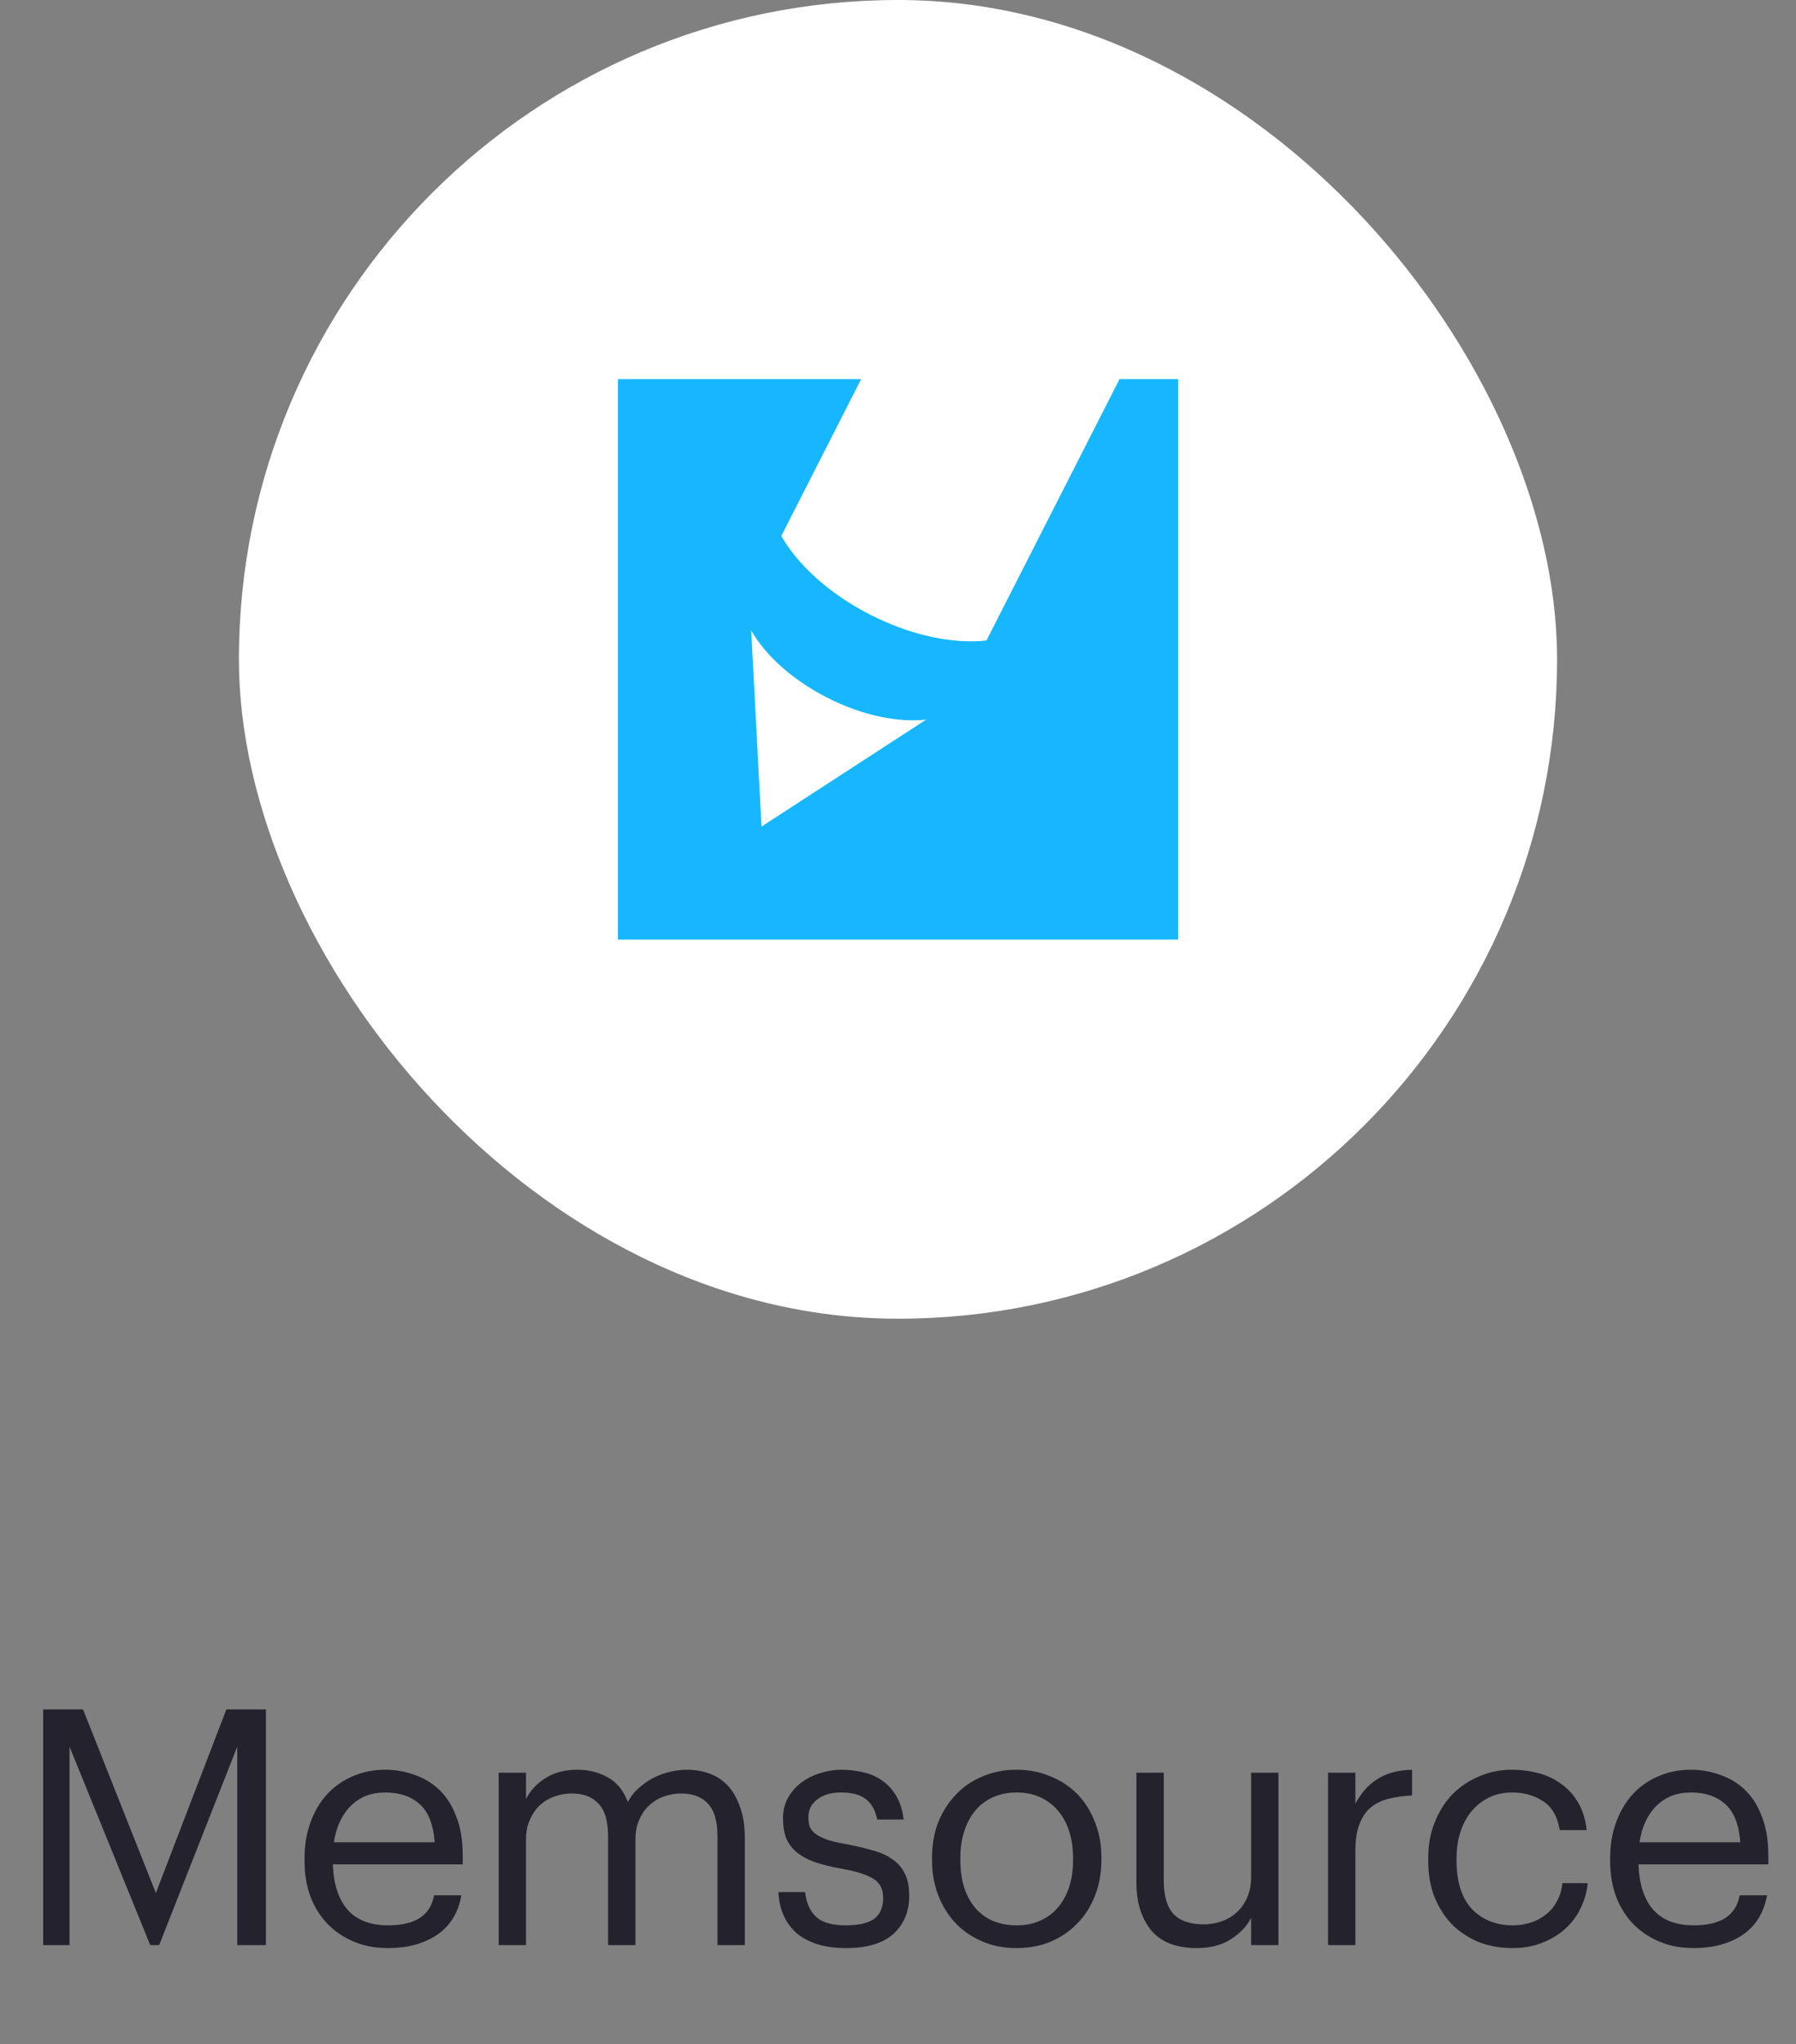
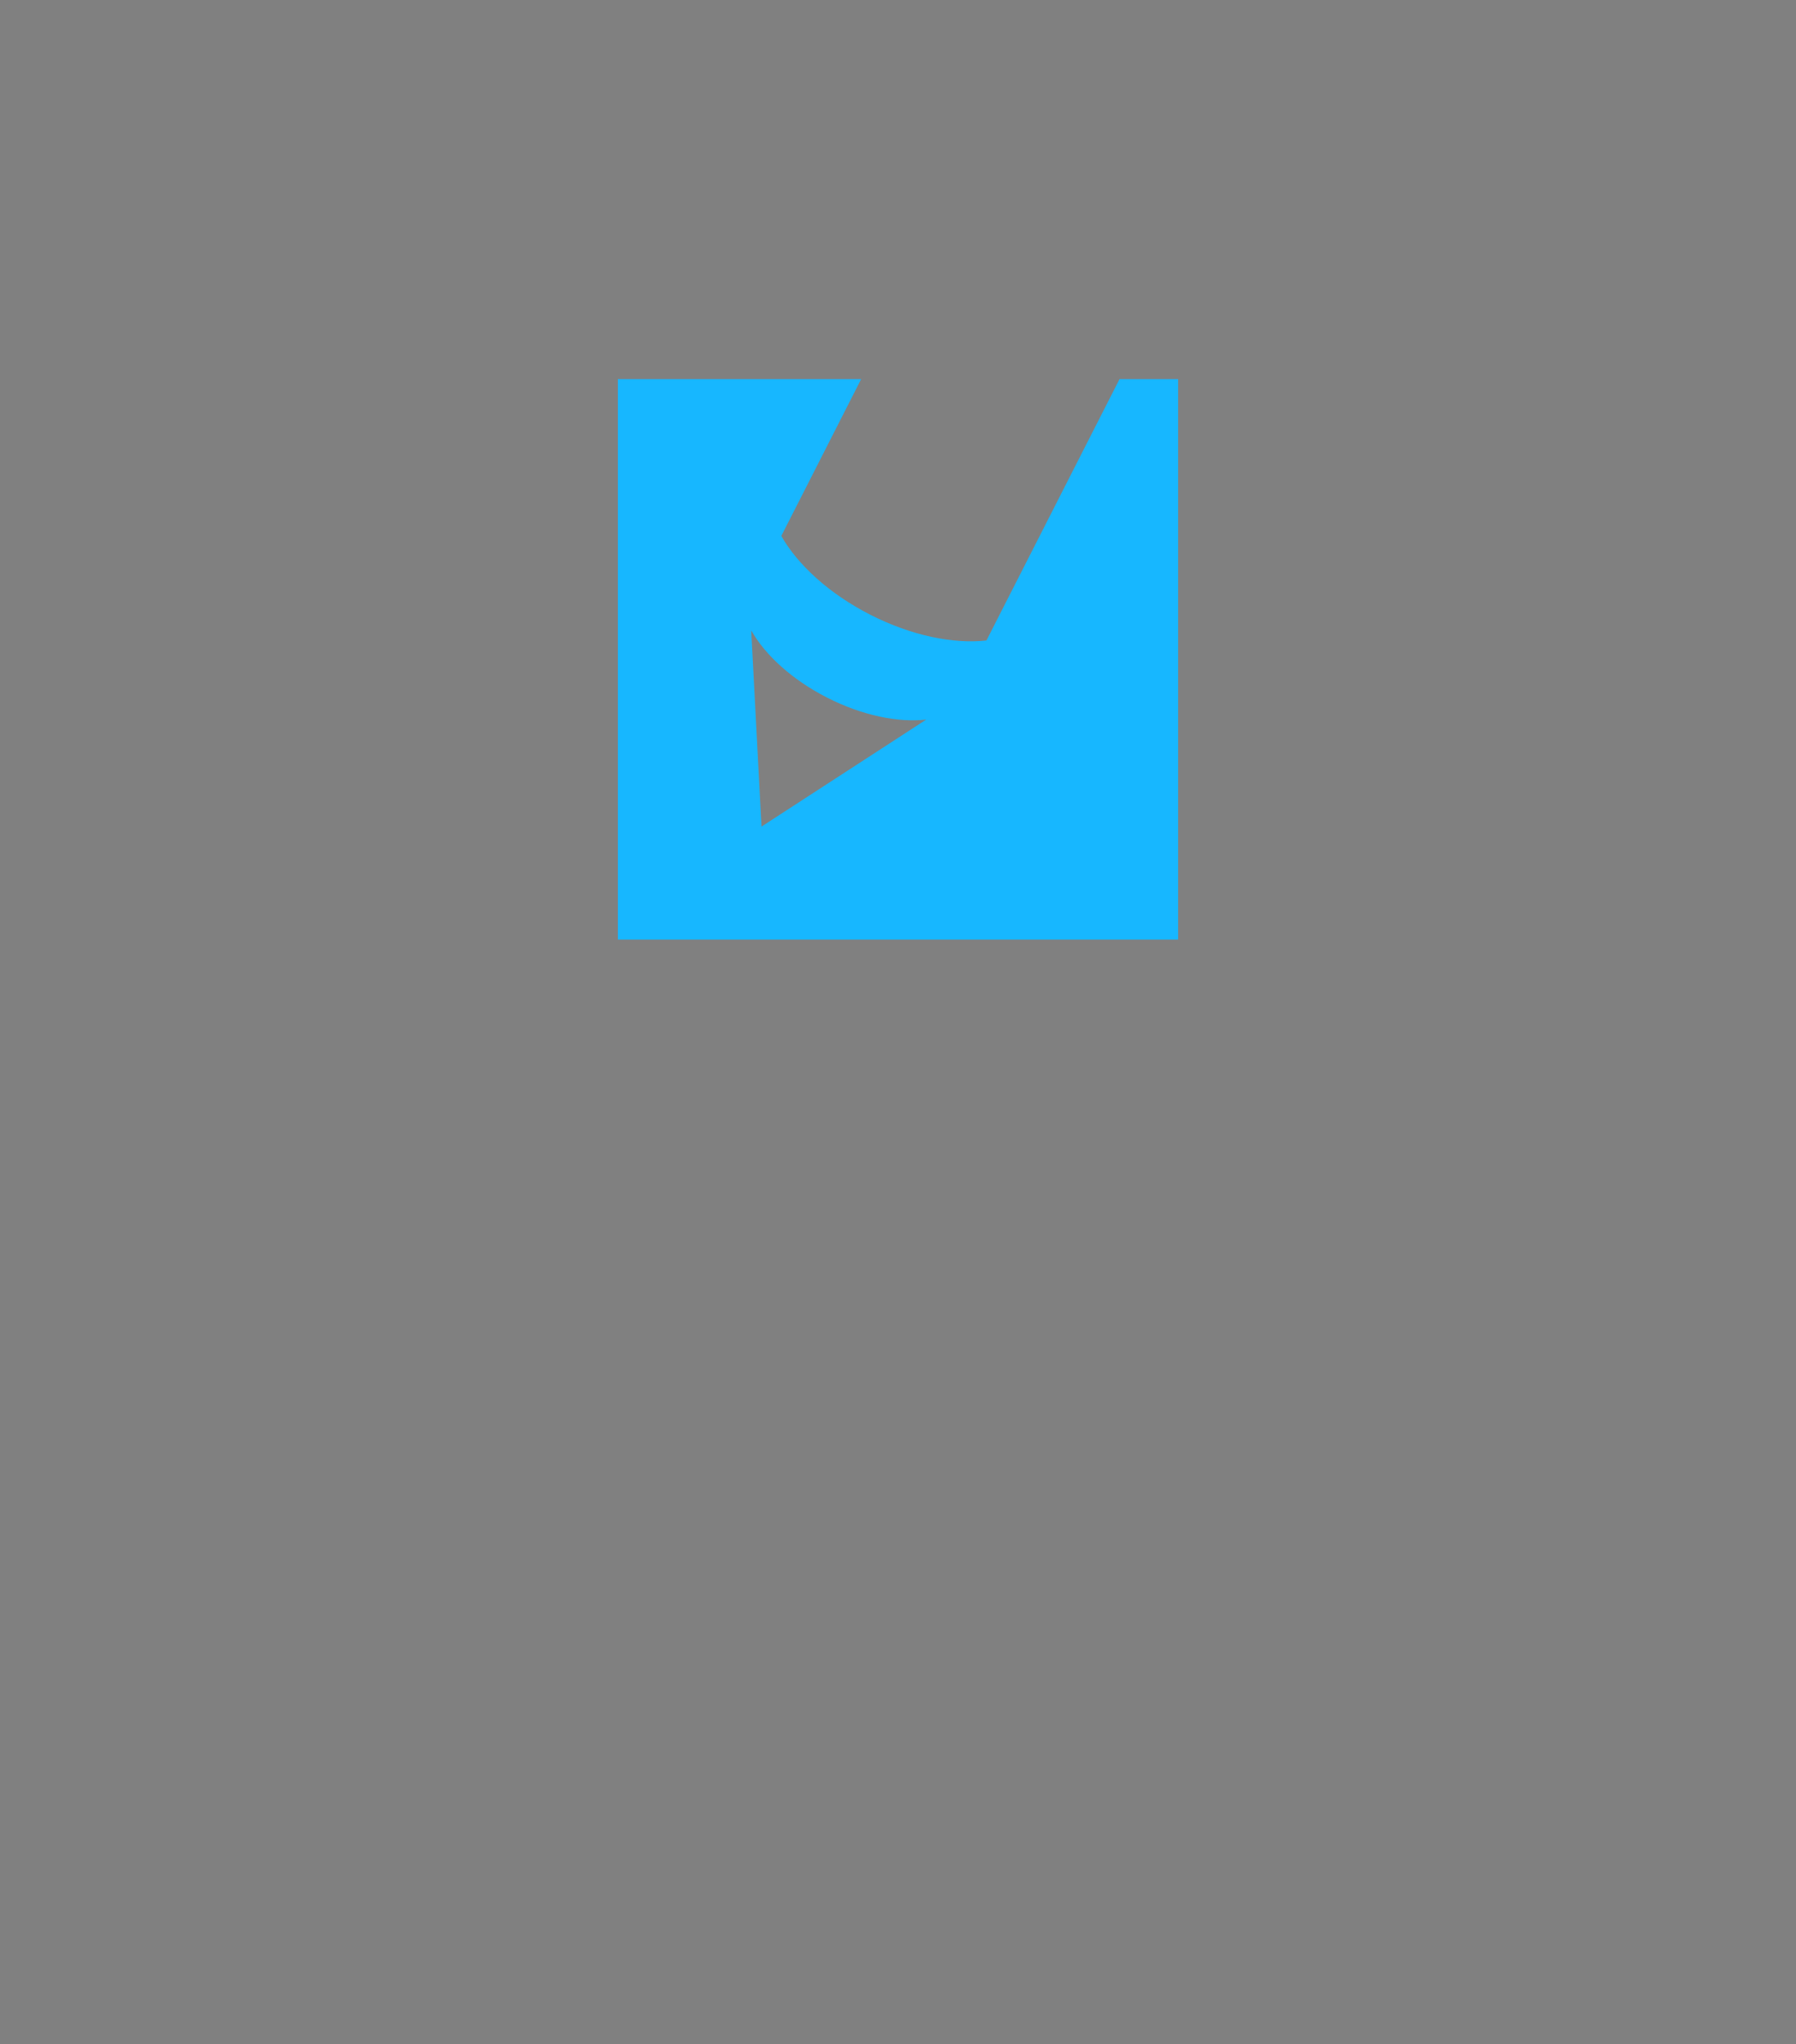
<svg xmlns="http://www.w3.org/2000/svg" width="109" height="124" viewBox="0 0 109 124" fill="none">
  <rect x="0" y="0" width="109" height="124" fill="#808080" stroke="none" />
-   <rect x="14.5" width="80" height="80" rx="40" fill="white" />
  <path d="M67.944 23H71.5V57H37.5V23H52.263L47.418 32.513C48.405 34.255 50.32 36.02 52.822 37.295C55.323 38.569 57.878 39.08 59.869 38.854L67.944 23ZM45.591 38.244L46.216 50.144L56.212 43.654C54.514 43.846 52.334 43.41 50.201 42.323C48.067 41.236 46.434 39.732 45.591 38.244Z" fill="#17B7FF" />
-   <path d="M2.619 103.7H5.039L9.459 114.84L13.739 103.7H16.139V118H14.399V105.96L9.659 118H9.119L4.219 105.96V118H2.619V103.7ZM23.542 118.18C22.795 118.18 22.115 118.053 21.502 117.8C20.889 117.547 20.355 117.193 19.902 116.74C19.449 116.273 19.095 115.713 18.842 115.06C18.602 114.407 18.482 113.68 18.482 112.88V112.72C18.482 111.933 18.602 111.213 18.842 110.56C19.082 109.893 19.415 109.327 19.842 108.86C20.282 108.38 20.802 108.013 21.402 107.76C22.002 107.493 22.662 107.36 23.382 107.36C23.982 107.36 24.562 107.46 25.122 107.66C25.695 107.847 26.202 108.147 26.642 108.56C27.082 108.973 27.429 109.513 27.682 110.18C27.949 110.833 28.082 111.627 28.082 112.56V113.1H20.202C20.242 114.3 20.542 115.22 21.102 115.86C21.662 116.487 22.482 116.8 23.562 116.8C25.202 116.8 26.129 116.193 26.342 114.98H28.002C27.815 116.033 27.322 116.833 26.522 117.38C25.722 117.913 24.729 118.18 23.542 118.18ZM26.382 111.76C26.302 110.68 25.995 109.907 25.462 109.44C24.942 108.973 24.249 108.74 23.382 108.74C22.529 108.74 21.829 109.013 21.282 109.56C20.749 110.093 20.409 110.827 20.262 111.76H26.382ZM30.264 107.54H31.924V109.14C32.164 108.647 32.55 108.227 33.084 107.88C33.63 107.533 34.284 107.36 35.044 107.36C35.724 107.36 36.337 107.513 36.884 107.82C37.43 108.113 37.837 108.613 38.104 109.32C38.277 108.987 38.504 108.7 38.784 108.46C39.064 108.207 39.364 108 39.684 107.84C40.004 107.68 40.337 107.56 40.684 107.48C41.03 107.4 41.364 107.36 41.684 107.36C42.15 107.36 42.597 107.433 43.024 107.58C43.45 107.727 43.824 107.967 44.144 108.3C44.464 108.633 44.717 109.067 44.904 109.6C45.104 110.12 45.204 110.76 45.204 111.52V118H43.544V111.4C43.544 110.48 43.35 109.82 42.964 109.42C42.59 109.007 42.044 108.8 41.324 108.8C40.977 108.8 40.637 108.86 40.304 108.98C39.984 109.087 39.69 109.26 39.424 109.5C39.17 109.727 38.964 110.02 38.804 110.38C38.644 110.727 38.564 111.133 38.564 111.6V118H36.904V111.4C36.904 110.48 36.71 109.82 36.324 109.42C35.95 109.007 35.404 108.8 34.684 108.8C34.337 108.8 33.997 108.86 33.664 108.98C33.344 109.087 33.05 109.26 32.784 109.5C32.53 109.727 32.324 110.02 32.164 110.38C32.004 110.727 31.924 111.133 31.924 111.6V118H30.264V107.54ZM51.341 118.18C50.088 118.18 49.101 117.887 48.381 117.3C47.675 116.7 47.294 115.86 47.241 114.78H48.861C48.928 115.407 49.141 115.9 49.501 116.26C49.874 116.62 50.481 116.8 51.321 116.8C52.121 116.8 52.701 116.667 53.061 116.4C53.421 116.12 53.601 115.7 53.601 115.14C53.601 114.593 53.395 114.2 52.981 113.96C52.581 113.72 51.974 113.527 51.161 113.38C50.481 113.26 49.908 113.12 49.441 112.96C48.974 112.787 48.601 112.58 48.321 112.34C48.041 112.1 47.834 111.813 47.701 111.48C47.581 111.147 47.521 110.753 47.521 110.3C47.521 109.82 47.628 109.4 47.841 109.04C48.054 108.667 48.328 108.36 48.661 108.12C49.008 107.867 49.388 107.68 49.801 107.56C50.228 107.427 50.648 107.36 51.061 107.36C51.528 107.36 51.974 107.413 52.401 107.52C52.828 107.613 53.208 107.78 53.541 108.02C53.888 108.26 54.175 108.573 54.401 108.96C54.628 109.347 54.775 109.82 54.841 110.38H53.241C53.121 109.807 52.888 109.393 52.541 109.14C52.208 108.873 51.708 108.74 51.041 108.74C50.441 108.74 49.961 108.88 49.601 109.16C49.241 109.427 49.061 109.787 49.061 110.24C49.061 110.48 49.094 110.687 49.161 110.86C49.241 111.02 49.374 111.167 49.561 111.3C49.748 111.42 49.995 111.533 50.301 111.64C50.621 111.733 51.021 111.82 51.501 111.9C52.035 112.007 52.528 112.127 52.981 112.26C53.434 112.38 53.821 112.553 54.141 112.78C54.474 112.993 54.728 113.28 54.901 113.64C55.088 113.987 55.181 114.44 55.181 115C55.181 115.96 54.861 116.733 54.221 117.32C53.581 117.893 52.621 118.18 51.341 118.18ZM61.705 116.8C62.225 116.8 62.698 116.707 63.125 116.52C63.552 116.333 63.912 116.067 64.205 115.72C64.498 115.373 64.725 114.96 64.885 114.48C65.045 113.987 65.125 113.447 65.125 112.86V112.72C65.125 112.12 65.045 111.573 64.885 111.08C64.725 110.587 64.492 110.167 64.185 109.82C63.892 109.473 63.532 109.207 63.105 109.02C62.692 108.833 62.225 108.74 61.705 108.74C61.185 108.74 60.712 108.833 60.285 109.02C59.858 109.207 59.498 109.473 59.205 109.82C58.912 110.167 58.685 110.587 58.525 111.08C58.365 111.56 58.285 112.1 58.285 112.7V112.86C58.285 114.06 58.585 115.02 59.185 115.74C59.798 116.447 60.638 116.8 61.705 116.8ZM61.685 118.18C60.938 118.18 60.252 118.047 59.625 117.78C58.998 117.513 58.458 117.147 58.005 116.68C57.552 116.2 57.198 115.633 56.945 114.98C56.692 114.327 56.565 113.62 56.565 112.86V112.7C56.565 111.913 56.692 111.193 56.945 110.54C57.212 109.887 57.572 109.327 58.025 108.86C58.478 108.38 59.018 108.013 59.645 107.76C60.272 107.493 60.958 107.36 61.705 107.36C62.438 107.36 63.118 107.493 63.745 107.76C64.385 108.013 64.932 108.373 65.385 108.84C65.838 109.307 66.192 109.867 66.445 110.52C66.712 111.173 66.845 111.893 66.845 112.68V112.84C66.845 113.627 66.712 114.353 66.445 115.02C66.192 115.673 65.832 116.233 65.365 116.7C64.912 117.167 64.372 117.533 63.745 117.8C63.118 118.053 62.432 118.18 61.685 118.18ZM72.609 118.18C72.089 118.18 71.603 118.107 71.149 117.96C70.709 117.813 70.329 117.58 70.009 117.26C69.689 116.927 69.436 116.507 69.249 116C69.062 115.493 68.969 114.88 68.969 114.16V107.54H70.629V114.08C70.629 115 70.823 115.673 71.209 116.1C71.609 116.527 72.222 116.74 73.049 116.74C73.422 116.74 73.782 116.68 74.129 116.56C74.476 116.44 74.782 116.26 75.049 116.02C75.316 115.78 75.529 115.48 75.689 115.12C75.849 114.76 75.929 114.347 75.929 113.88V107.54H77.589V118H75.929V116.34C75.689 116.833 75.282 117.267 74.709 117.64C74.149 118 73.449 118.18 72.609 118.18ZM80.598 107.54H82.258V109.42C82.418 109.127 82.598 108.86 82.798 108.62C83.011 108.367 83.251 108.153 83.518 107.98C83.785 107.793 84.098 107.647 84.458 107.54C84.818 107.433 85.231 107.373 85.698 107.36V108.92C85.178 108.947 84.705 109.013 84.278 109.12C83.851 109.227 83.485 109.407 83.178 109.66C82.885 109.913 82.658 110.253 82.498 110.68C82.338 111.093 82.258 111.62 82.258 112.26V118H80.598V107.54ZM91.799 118.18C91.066 118.18 90.386 118.06 89.759 117.82C89.146 117.567 88.606 117.213 88.139 116.76C87.686 116.293 87.326 115.733 87.059 115.08C86.806 114.427 86.679 113.693 86.679 112.88V112.72C86.679 111.92 86.812 111.193 87.079 110.54C87.346 109.873 87.706 109.307 88.159 108.84C88.626 108.373 89.166 108.013 89.779 107.76C90.392 107.493 91.052 107.36 91.759 107.36C92.306 107.36 92.832 107.427 93.339 107.56C93.859 107.693 94.319 107.907 94.719 108.2C95.132 108.48 95.479 108.853 95.759 109.32C96.039 109.787 96.219 110.353 96.299 111.02H94.659C94.526 110.193 94.186 109.607 93.639 109.26C93.106 108.913 92.479 108.74 91.759 108.74C91.279 108.74 90.832 108.833 90.419 109.02C90.019 109.207 89.666 109.473 89.359 109.82C89.066 110.153 88.832 110.567 88.659 111.06C88.486 111.553 88.399 112.107 88.399 112.72V112.88C88.399 114.173 88.712 115.153 89.339 115.82C89.979 116.473 90.806 116.8 91.819 116.8C92.192 116.8 92.546 116.747 92.879 116.64C93.226 116.533 93.532 116.373 93.799 116.16C94.079 115.947 94.306 115.68 94.479 115.36C94.666 115.04 94.779 114.667 94.819 114.24H96.359C96.306 114.8 96.152 115.327 95.899 115.82C95.659 116.3 95.339 116.713 94.939 117.06C94.539 117.407 94.072 117.68 93.539 117.88C93.006 118.08 92.426 118.18 91.799 118.18ZM102.78 118.18C102.033 118.18 101.353 118.053 100.74 117.8C100.126 117.547 99.593 117.193 99.14 116.74C98.686 116.273 98.333 115.713 98.08 115.06C97.84 114.407 97.72 113.68 97.72 112.88V112.72C97.72 111.933 97.84 111.213 98.08 110.56C98.32 109.893 98.653 109.327 99.08 108.86C99.52 108.38 100.04 108.013 100.64 107.76C101.24 107.493 101.9 107.36 102.62 107.36C103.22 107.36 103.8 107.46 104.36 107.66C104.933 107.847 105.44 108.147 105.88 108.56C106.32 108.973 106.666 109.513 106.92 110.18C107.186 110.833 107.32 111.627 107.32 112.56V113.1H99.44C99.48 114.3 99.78 115.22 100.34 115.86C100.9 116.487 101.72 116.8 102.8 116.8C104.44 116.8 105.366 116.193 105.58 114.98H107.24C107.053 116.033 106.56 116.833 105.76 117.38C104.96 117.913 103.966 118.18 102.78 118.18ZM105.62 111.76C105.54 110.68 105.233 109.907 104.7 109.44C104.18 108.973 103.486 108.74 102.62 108.74C101.766 108.74 101.066 109.013 100.52 109.56C99.986 110.093 99.646 110.827 99.5 111.76H105.62Z" fill="#23222D" />
</svg>